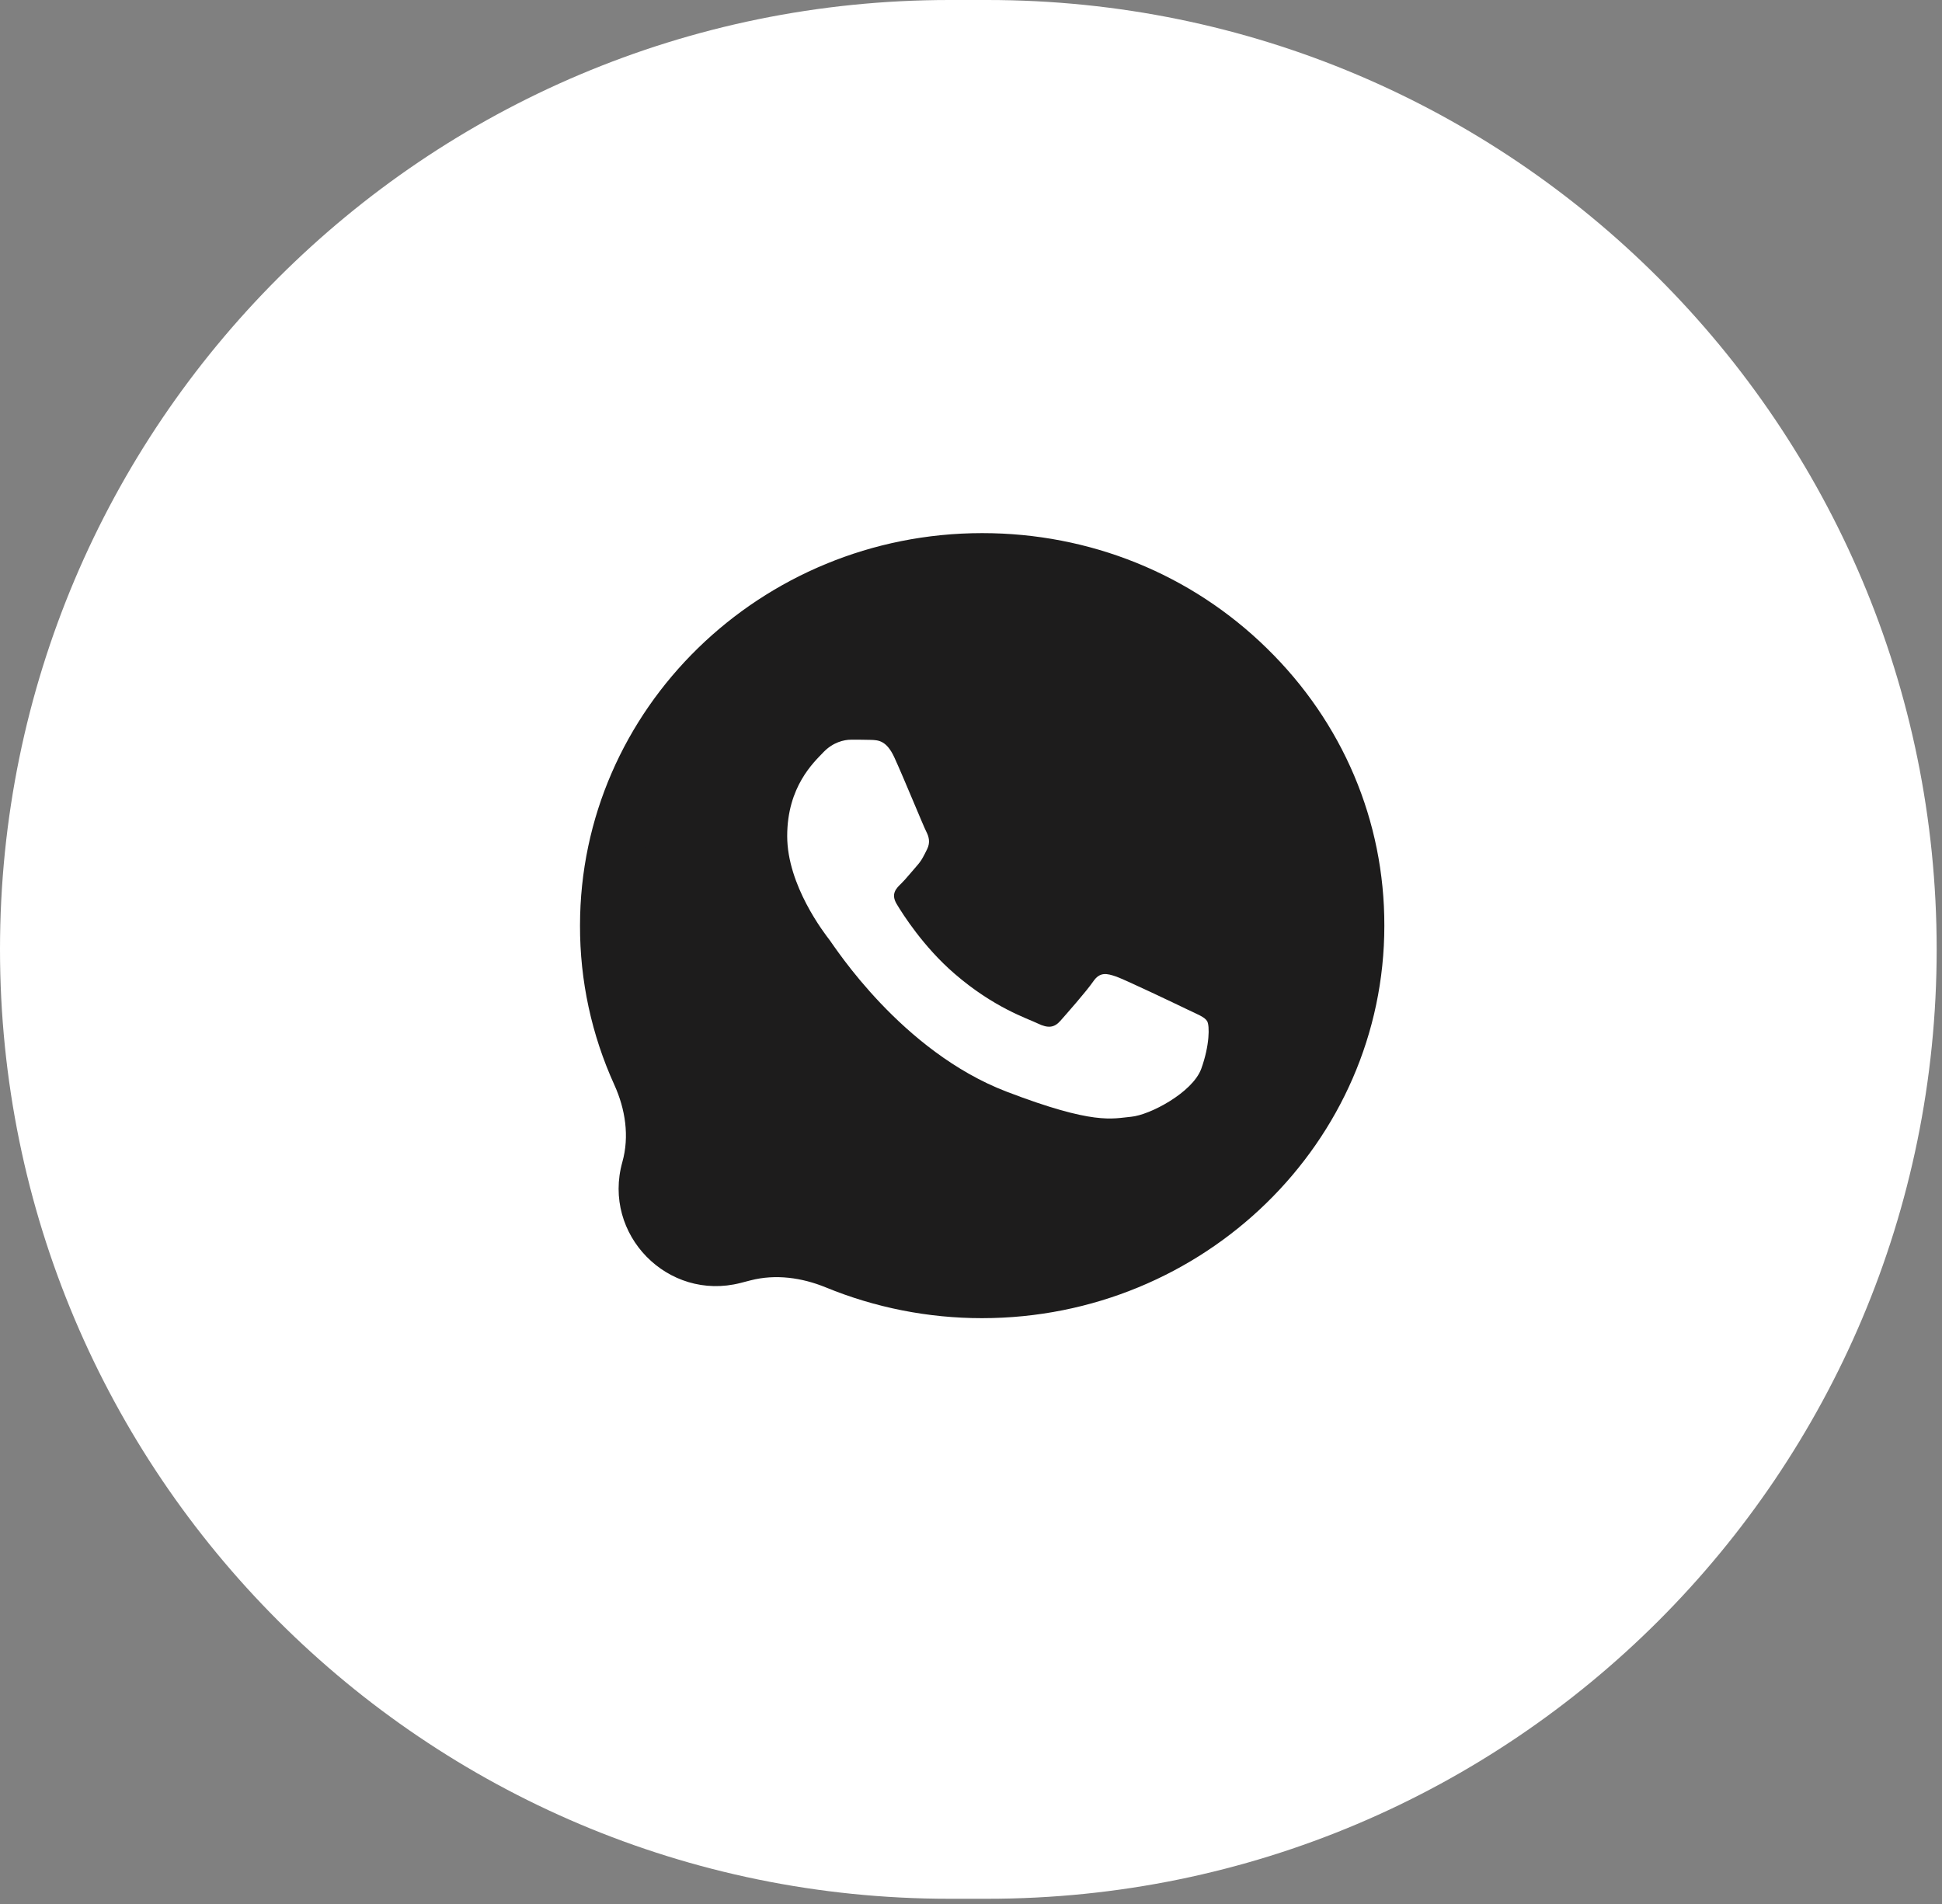
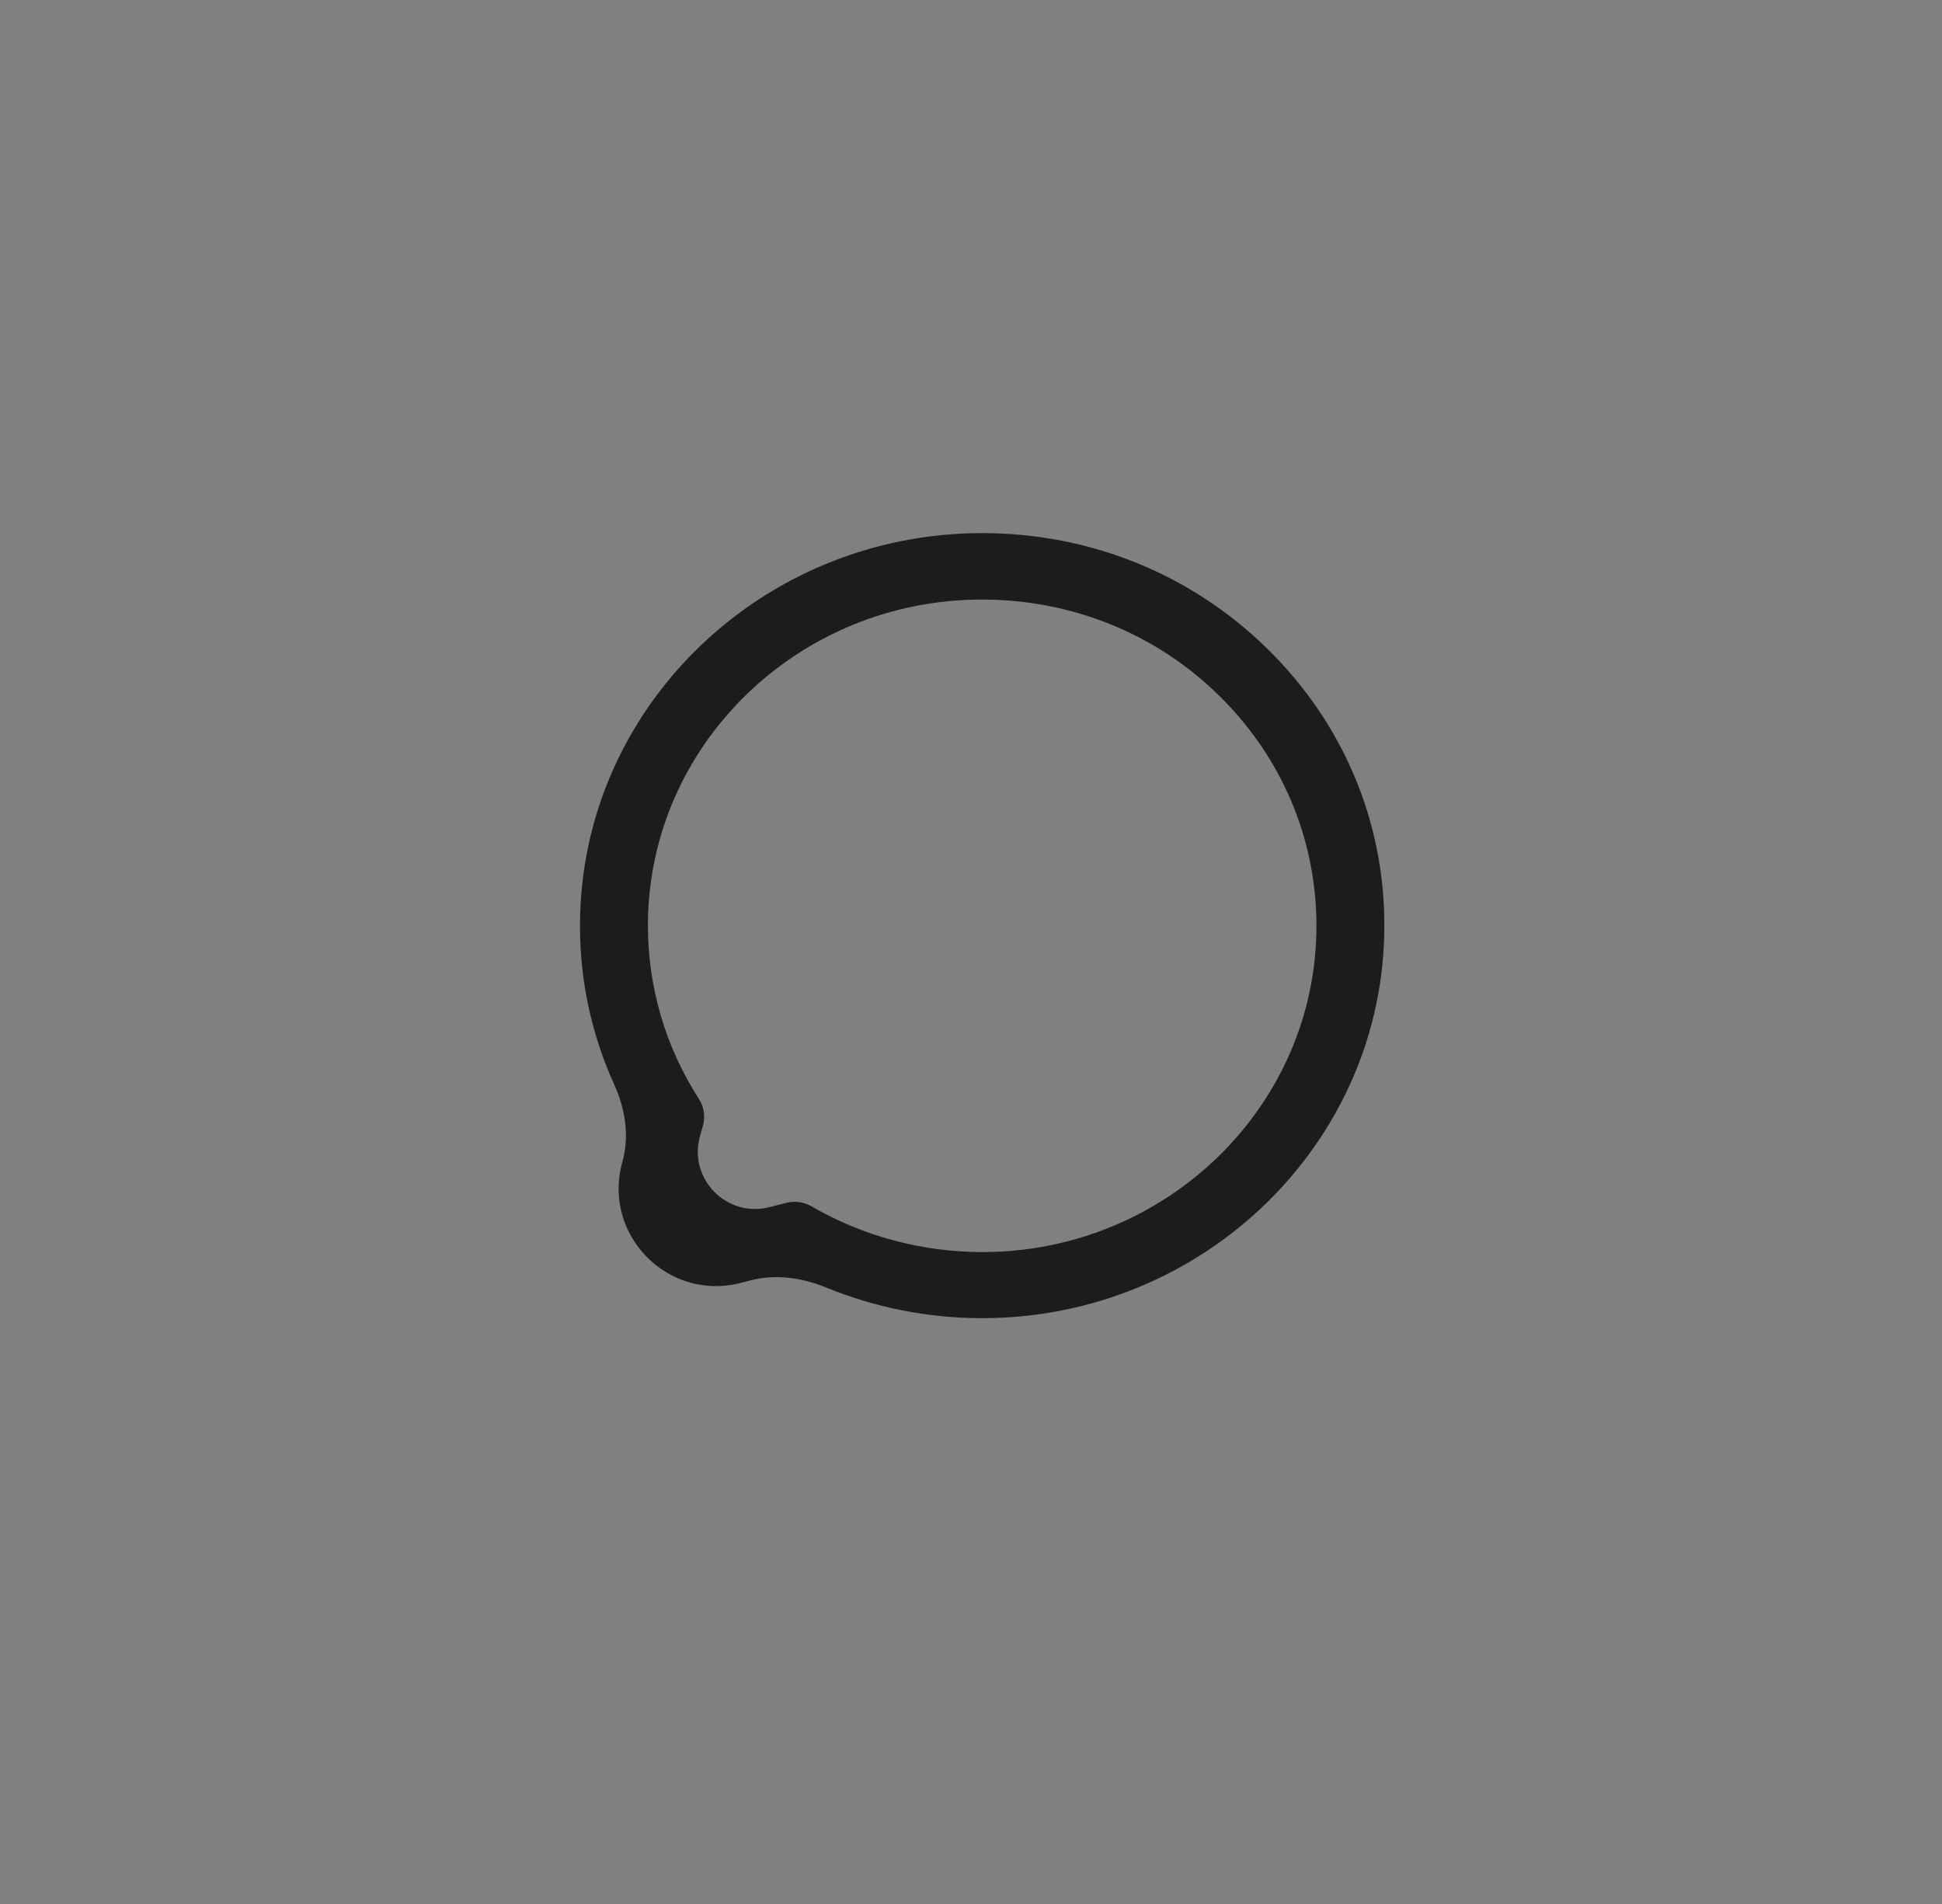
<svg xmlns="http://www.w3.org/2000/svg" width="51" height="50" viewBox="0 0 51 50" fill="none">
  <rect x="0" y="0" width="51" height="50" fill="#808080" stroke="none" />
-   <path d="M0 24.931C0 11.162 11.162 0 24.931 0H25.929C39.698 0 50.86 11.162 50.86 24.931C50.86 38.701 39.698 49.863 25.929 49.863H24.931C11.162 49.863 0 38.701 0 24.931Z" fill="white" />
  <path d="M19.449 33.691C17.537 34.183 15.81 32.417 16.344 30.516C16.533 29.842 16.423 29.127 16.134 28.49C15.537 27.177 15.228 25.754 15.232 24.305C15.232 18.621 19.973 14 25.794 14C28.62 14 31.275 15.073 33.265 17.02C35.261 18.967 36.361 21.557 36.355 24.311C36.355 29.995 31.614 34.616 25.789 34.616H25.784C24.371 34.616 22.978 34.338 21.687 33.808C21.06 33.551 20.369 33.454 19.712 33.623L19.449 33.691ZM20.643 31.589C20.873 31.53 21.116 31.565 21.321 31.685C22.668 32.466 24.213 32.876 25.789 32.881H25.794C30.631 32.881 34.572 29.041 34.572 24.315C34.572 22.027 33.66 19.877 32.004 18.256C30.348 16.634 28.139 15.745 25.794 15.745C20.956 15.74 17.015 19.58 17.015 24.305C17.015 25.922 17.476 27.498 18.357 28.863C18.489 29.07 18.527 29.324 18.46 29.561L18.383 29.836C18.07 30.952 19.082 31.988 20.205 31.701L20.643 31.589Z" fill="#1D1C1C" />
-   <path d="M20.175 32.392C18.434 32.766 16.945 31.115 17.495 29.422C17.688 28.827 17.619 28.186 17.388 27.605C16.91 26.405 16.691 25.112 16.748 23.81C16.979 18.703 21.358 14.727 26.515 14.947C29.019 15.053 31.322 16.119 33.01 17.943C34.698 19.767 35.566 22.136 35.456 24.611C35.23 29.718 30.846 33.694 25.694 33.474L25.689 33.474C24.442 33.421 23.224 33.121 22.106 32.599C21.555 32.342 20.939 32.228 20.344 32.356L20.175 32.392Z" fill="url(#paint0_linear_558_145)" />
-   <path fill-rule="evenodd" clip-rule="evenodd" d="M23.485 19.886C23.281 19.446 23.067 19.436 22.873 19.43C22.716 19.425 22.533 19.425 22.35 19.425C22.168 19.425 21.875 19.491 21.624 19.754C21.373 20.018 20.673 20.655 20.673 21.956C20.673 23.252 21.65 24.508 21.786 24.685C21.922 24.862 23.673 27.611 26.438 28.669C28.738 29.55 29.208 29.373 29.705 29.327C30.201 29.282 31.315 28.689 31.545 28.072C31.77 27.454 31.77 26.928 31.701 26.816C31.634 26.705 31.451 26.639 31.179 26.508C30.907 26.376 29.569 25.738 29.318 25.647C29.067 25.561 28.884 25.515 28.706 25.779C28.523 26.042 28.001 26.634 27.844 26.811C27.687 26.988 27.525 27.009 27.253 26.877C26.982 26.745 26.103 26.467 25.063 25.566C24.253 24.867 23.704 24.002 23.547 23.738C23.391 23.475 23.532 23.333 23.668 23.202C23.788 23.085 23.939 22.893 24.075 22.741C24.211 22.589 24.258 22.478 24.347 22.301C24.436 22.123 24.394 21.972 24.326 21.84C24.258 21.713 23.725 20.407 23.485 19.886Z" fill="white" />
  <defs>
    <linearGradient id="paint0_linear_558_145" x1="25.429" y1="49.861" x2="25.429" y2="-0.002" gradientUnits="userSpaceOnUse">
      <stop stop-color="#1D1C1C" />
      <stop offset="1" stop-color="#1D1C1C" />
    </linearGradient>
  </defs>
</svg>